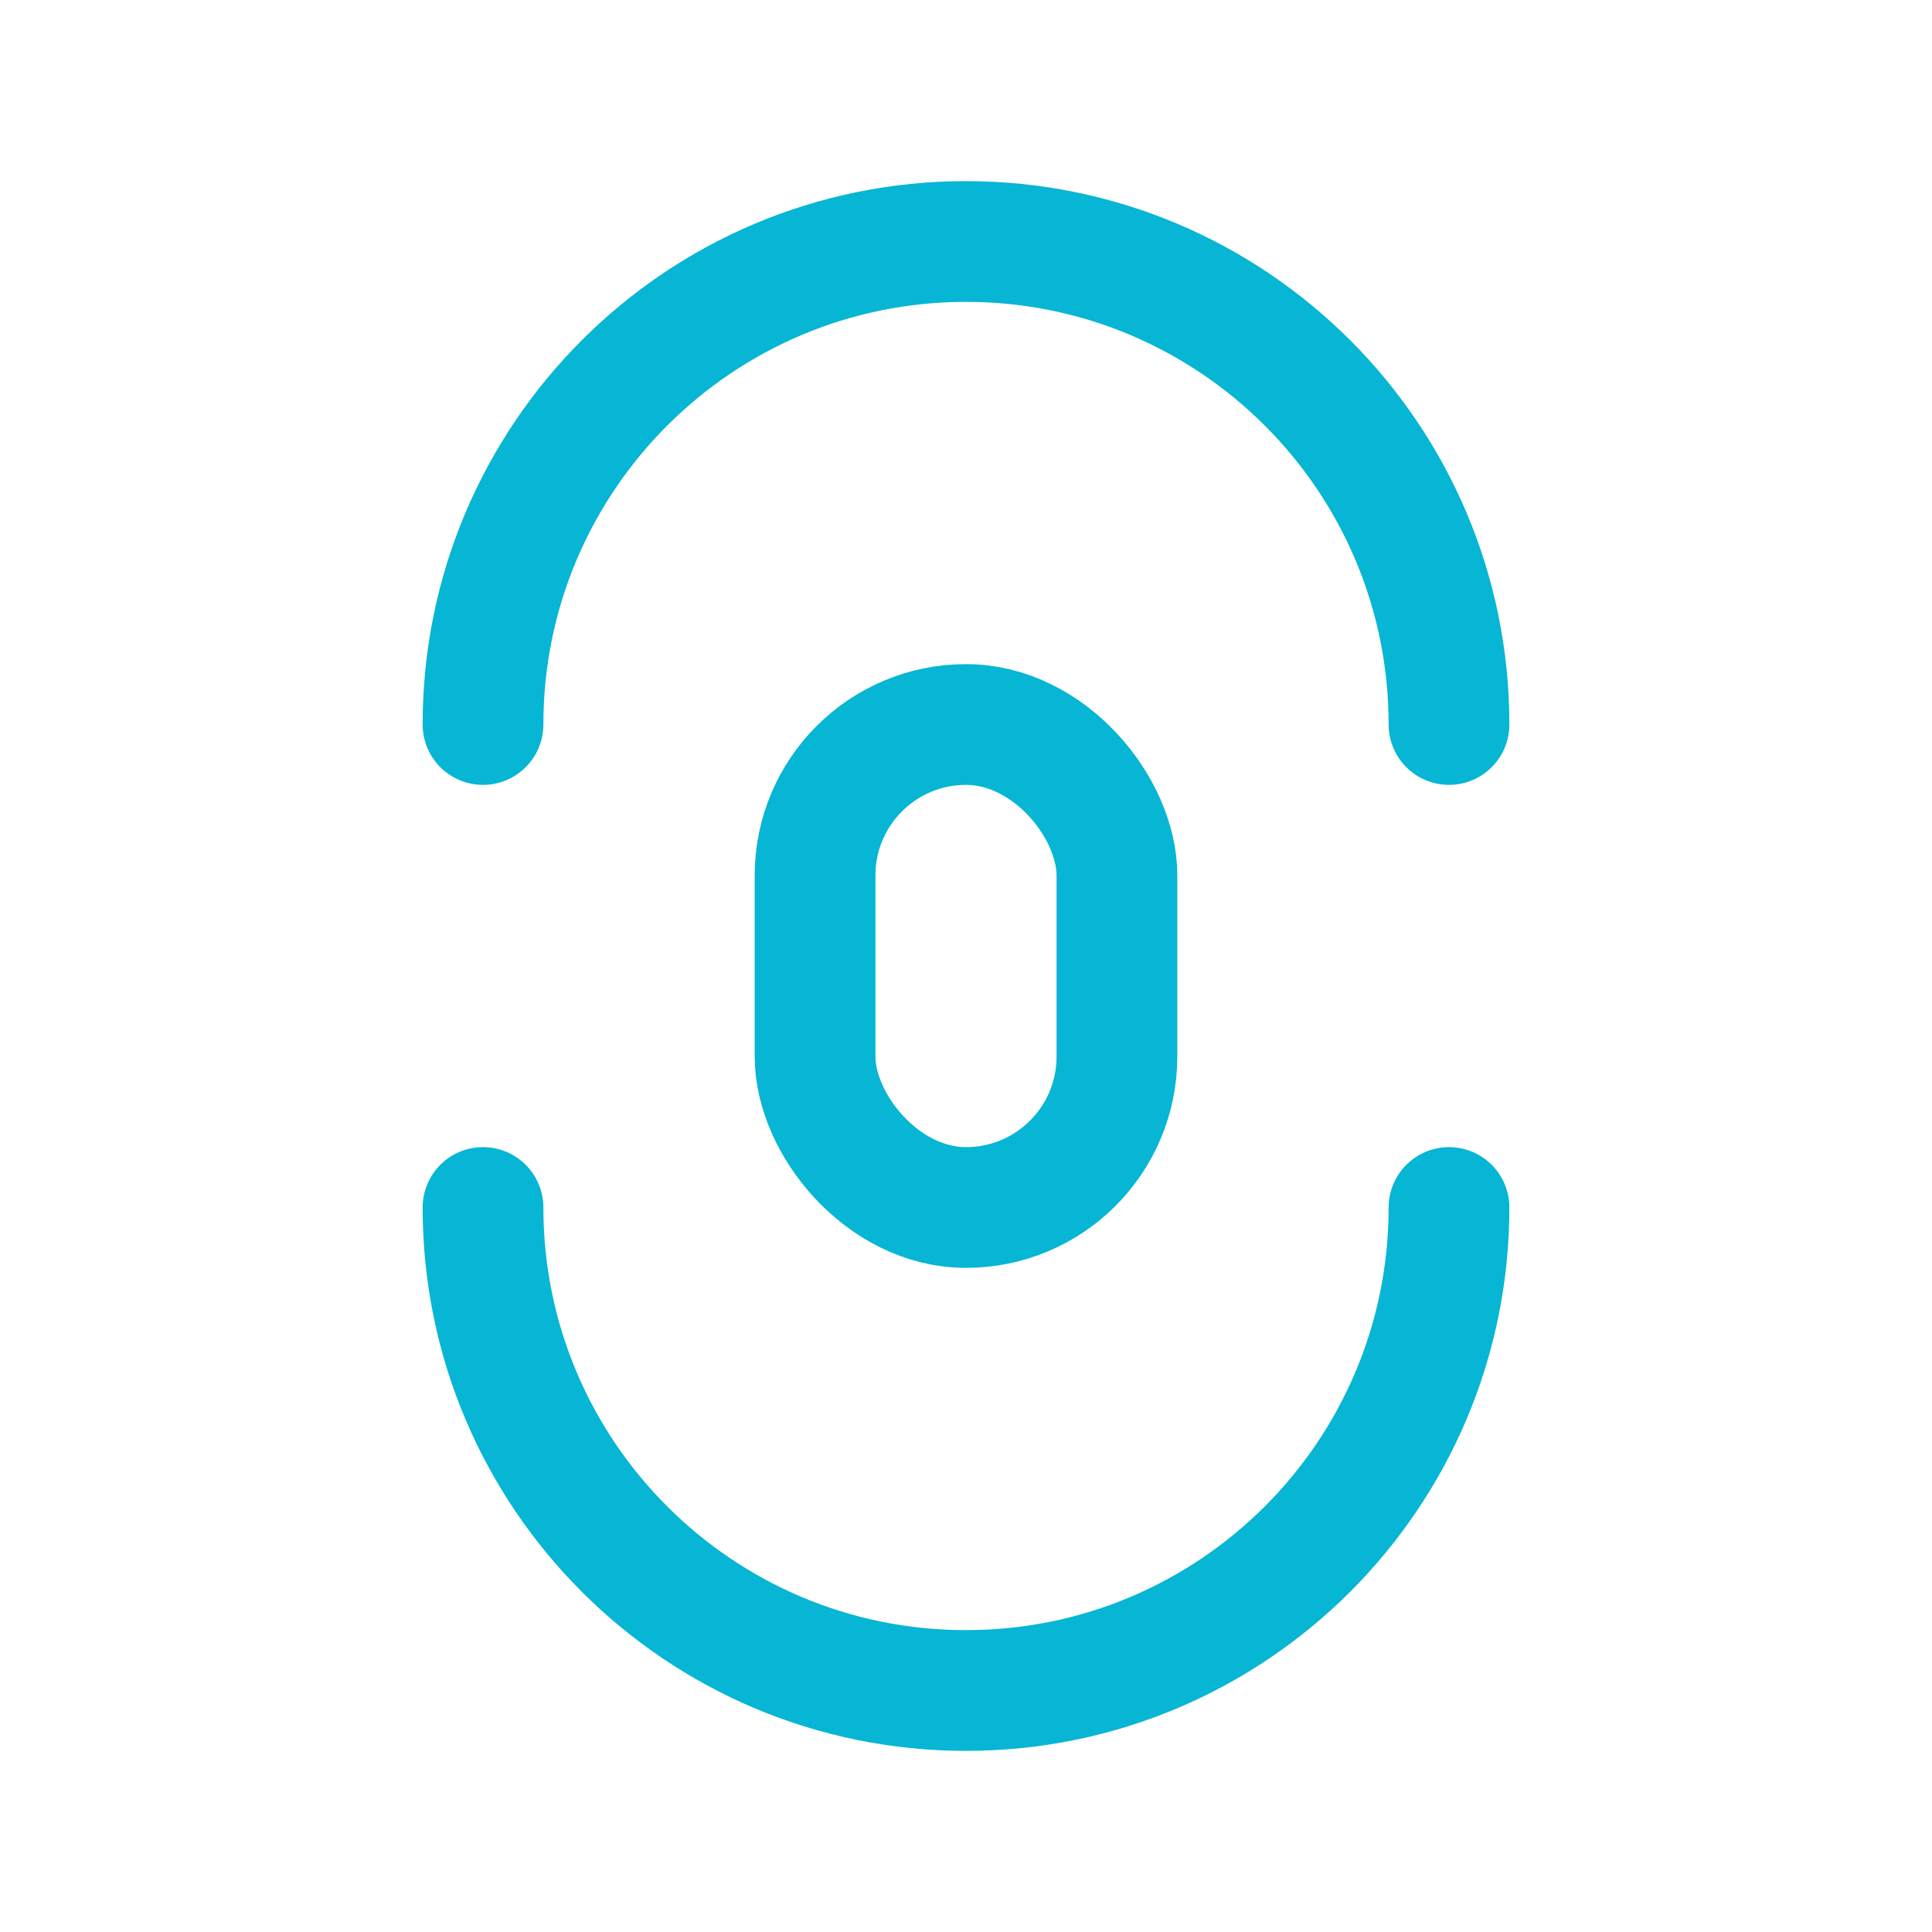
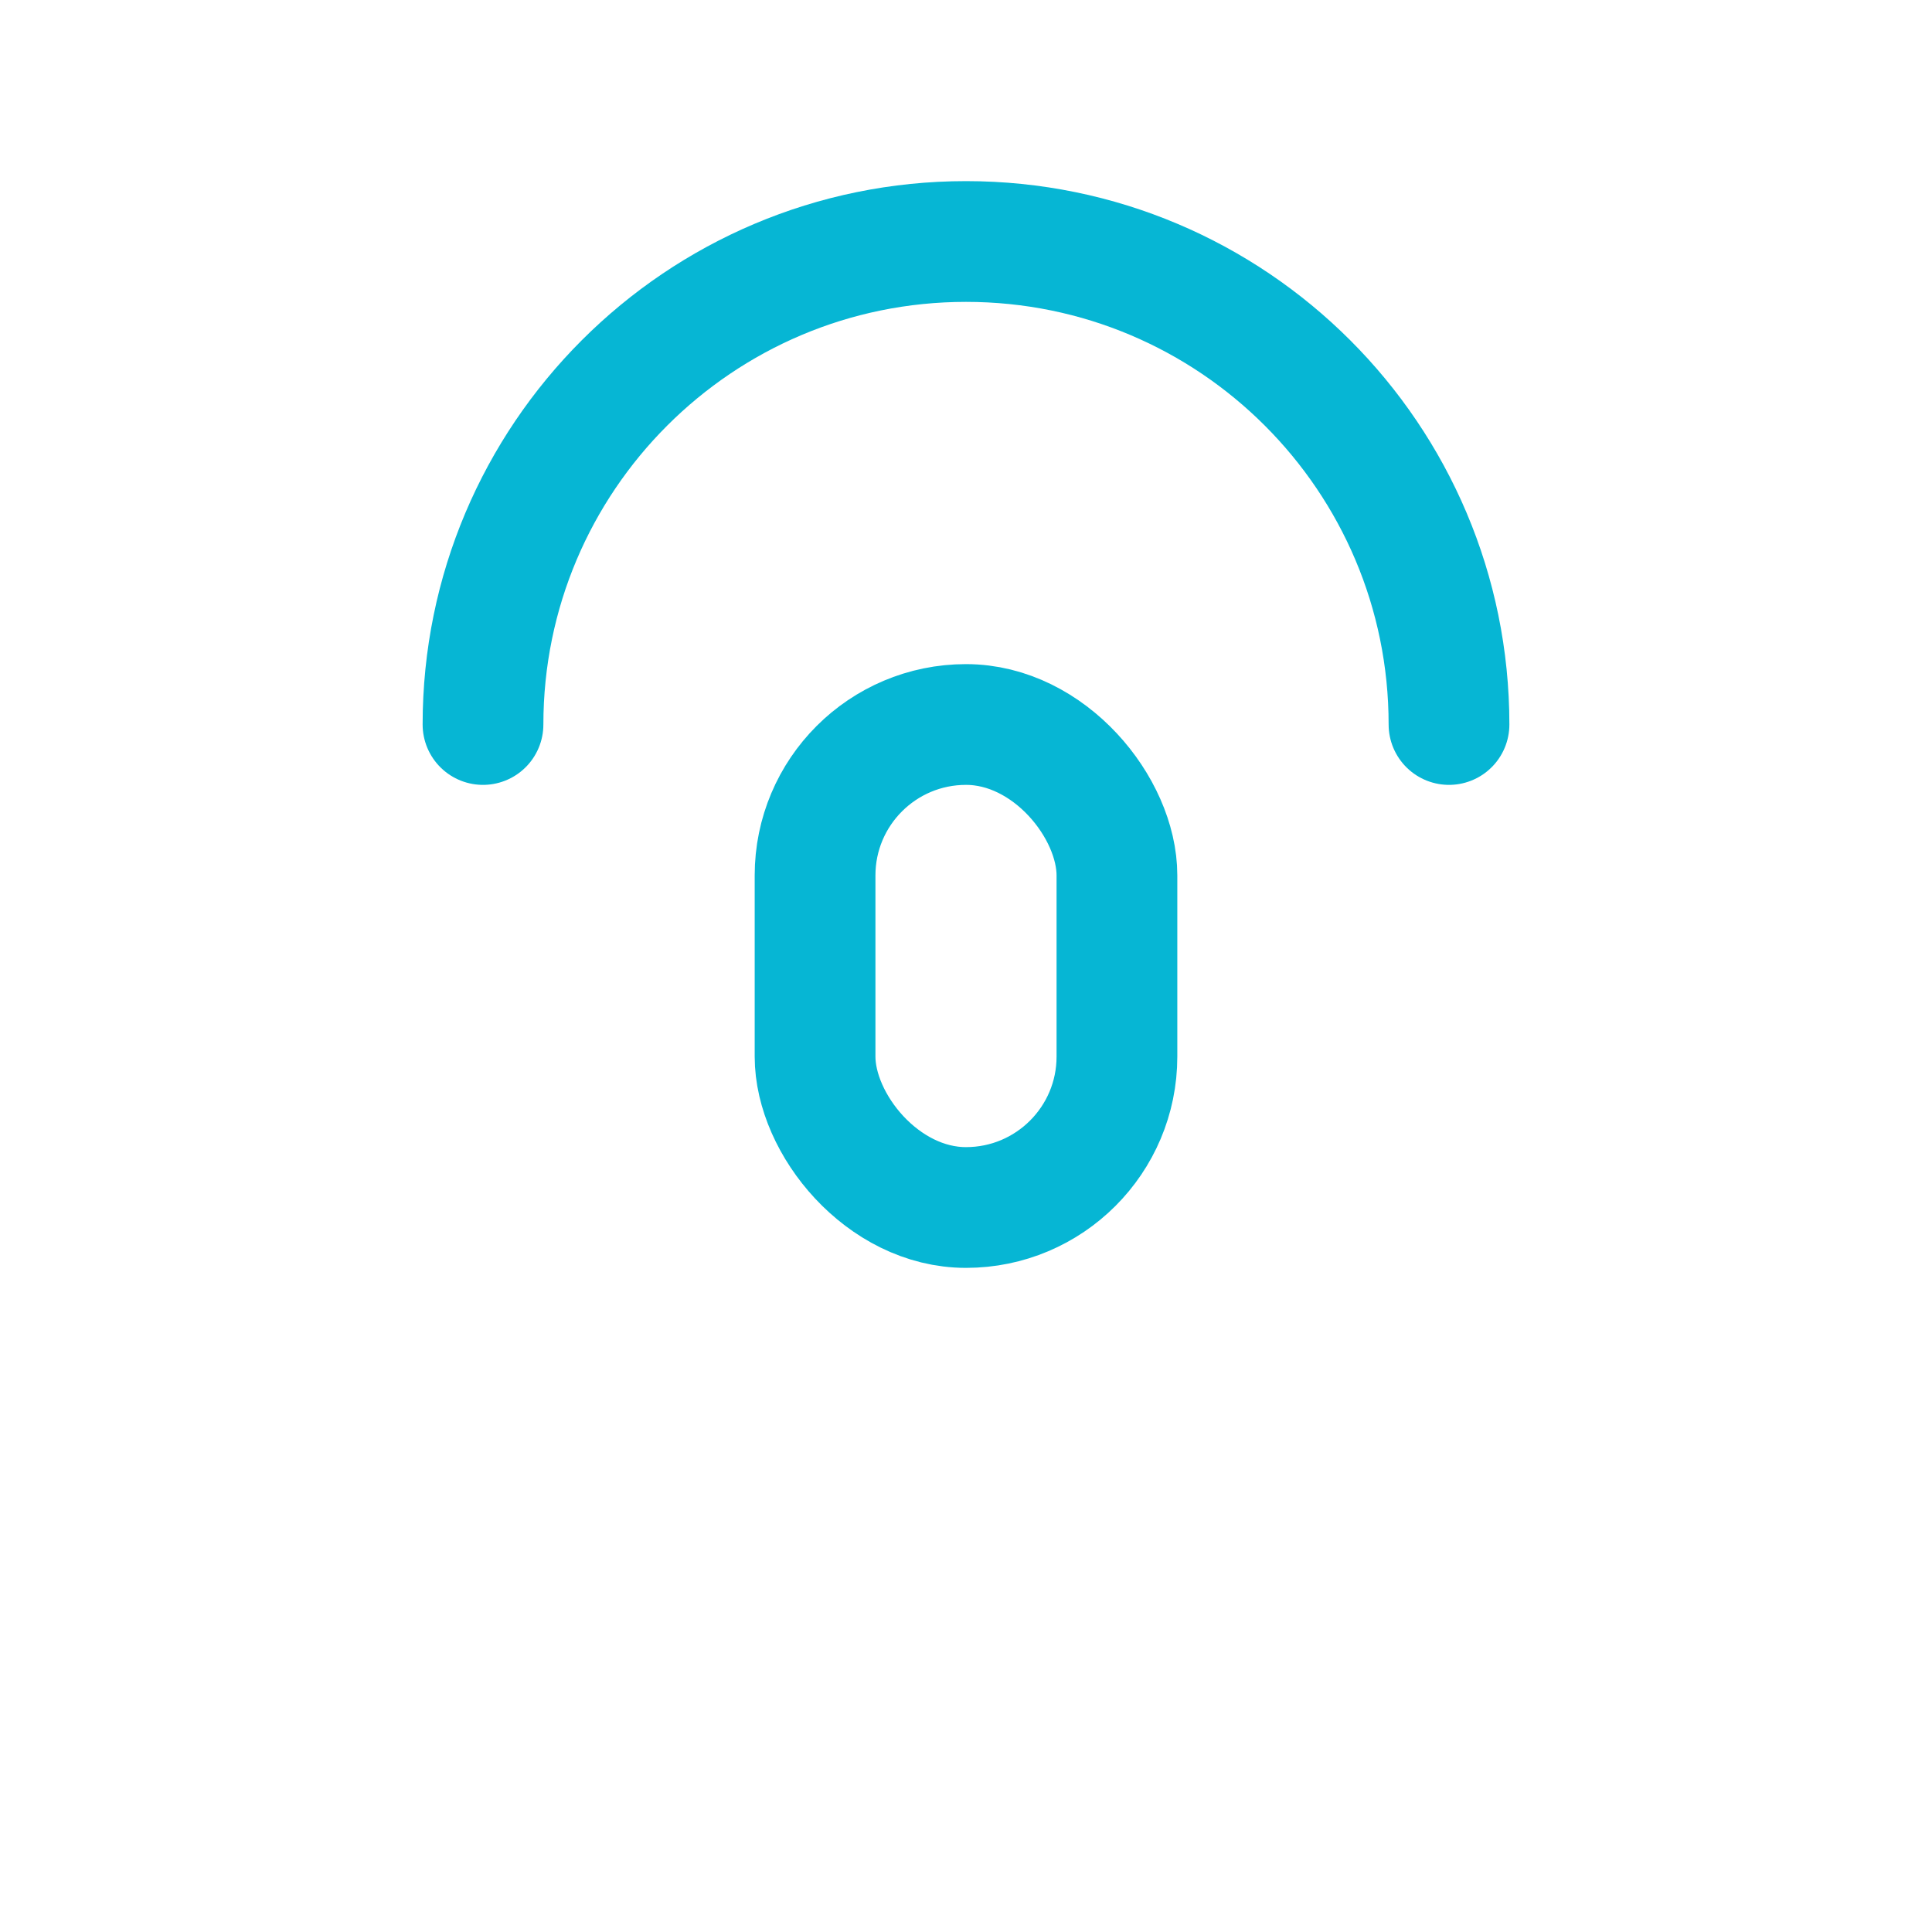
<svg xmlns="http://www.w3.org/2000/svg" width="32" height="32" viewBox="0 0 256 256">
  <defs>
    <style>
      path, rect { stroke: #06B6D4; fill: none; }
    </style>
  </defs>
  <path d="M64 96C64 60.65 92.65 32 128 32C163.35 32 192 60.65 192 96" stroke-width="16" stroke-linecap="round" />
-   <path d="M192 160C192 195.35 163.35 224 128 224C92.65 224 64 195.35 64 160" stroke-width="16" stroke-linecap="round" />
  <rect x="108" y="96" width="40" height="64" rx="20" stroke-width="16" />
</svg>